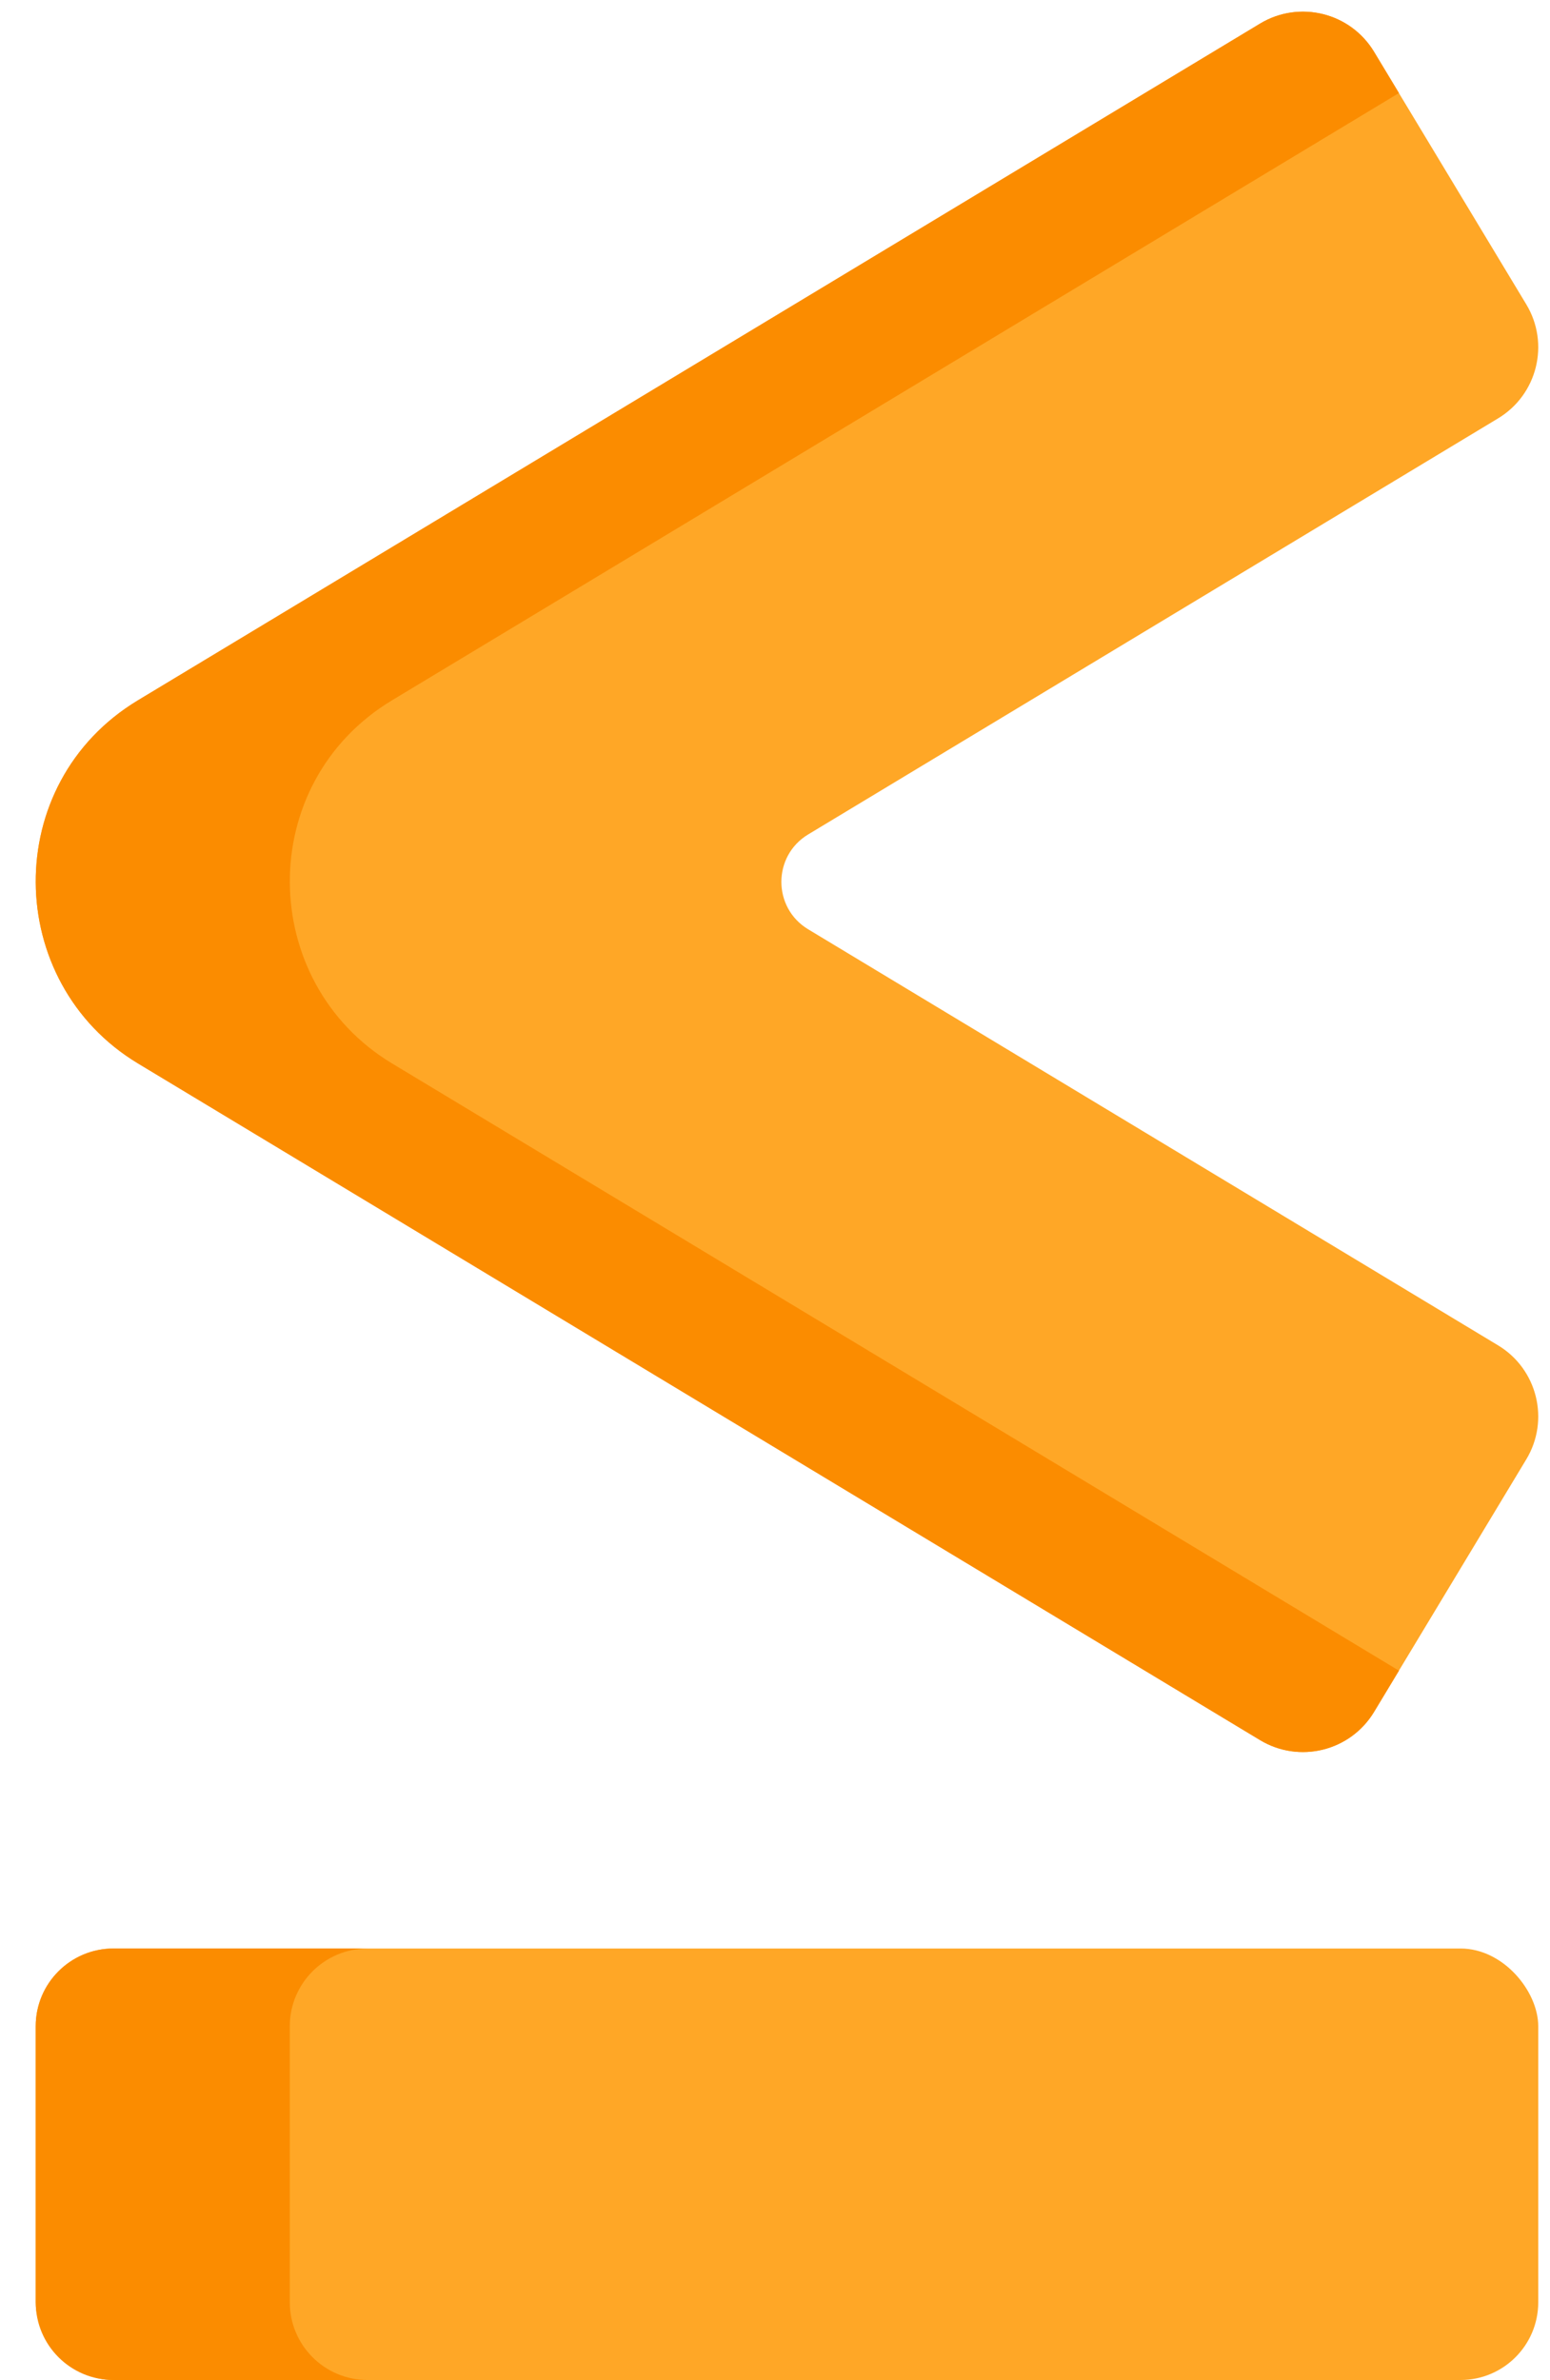
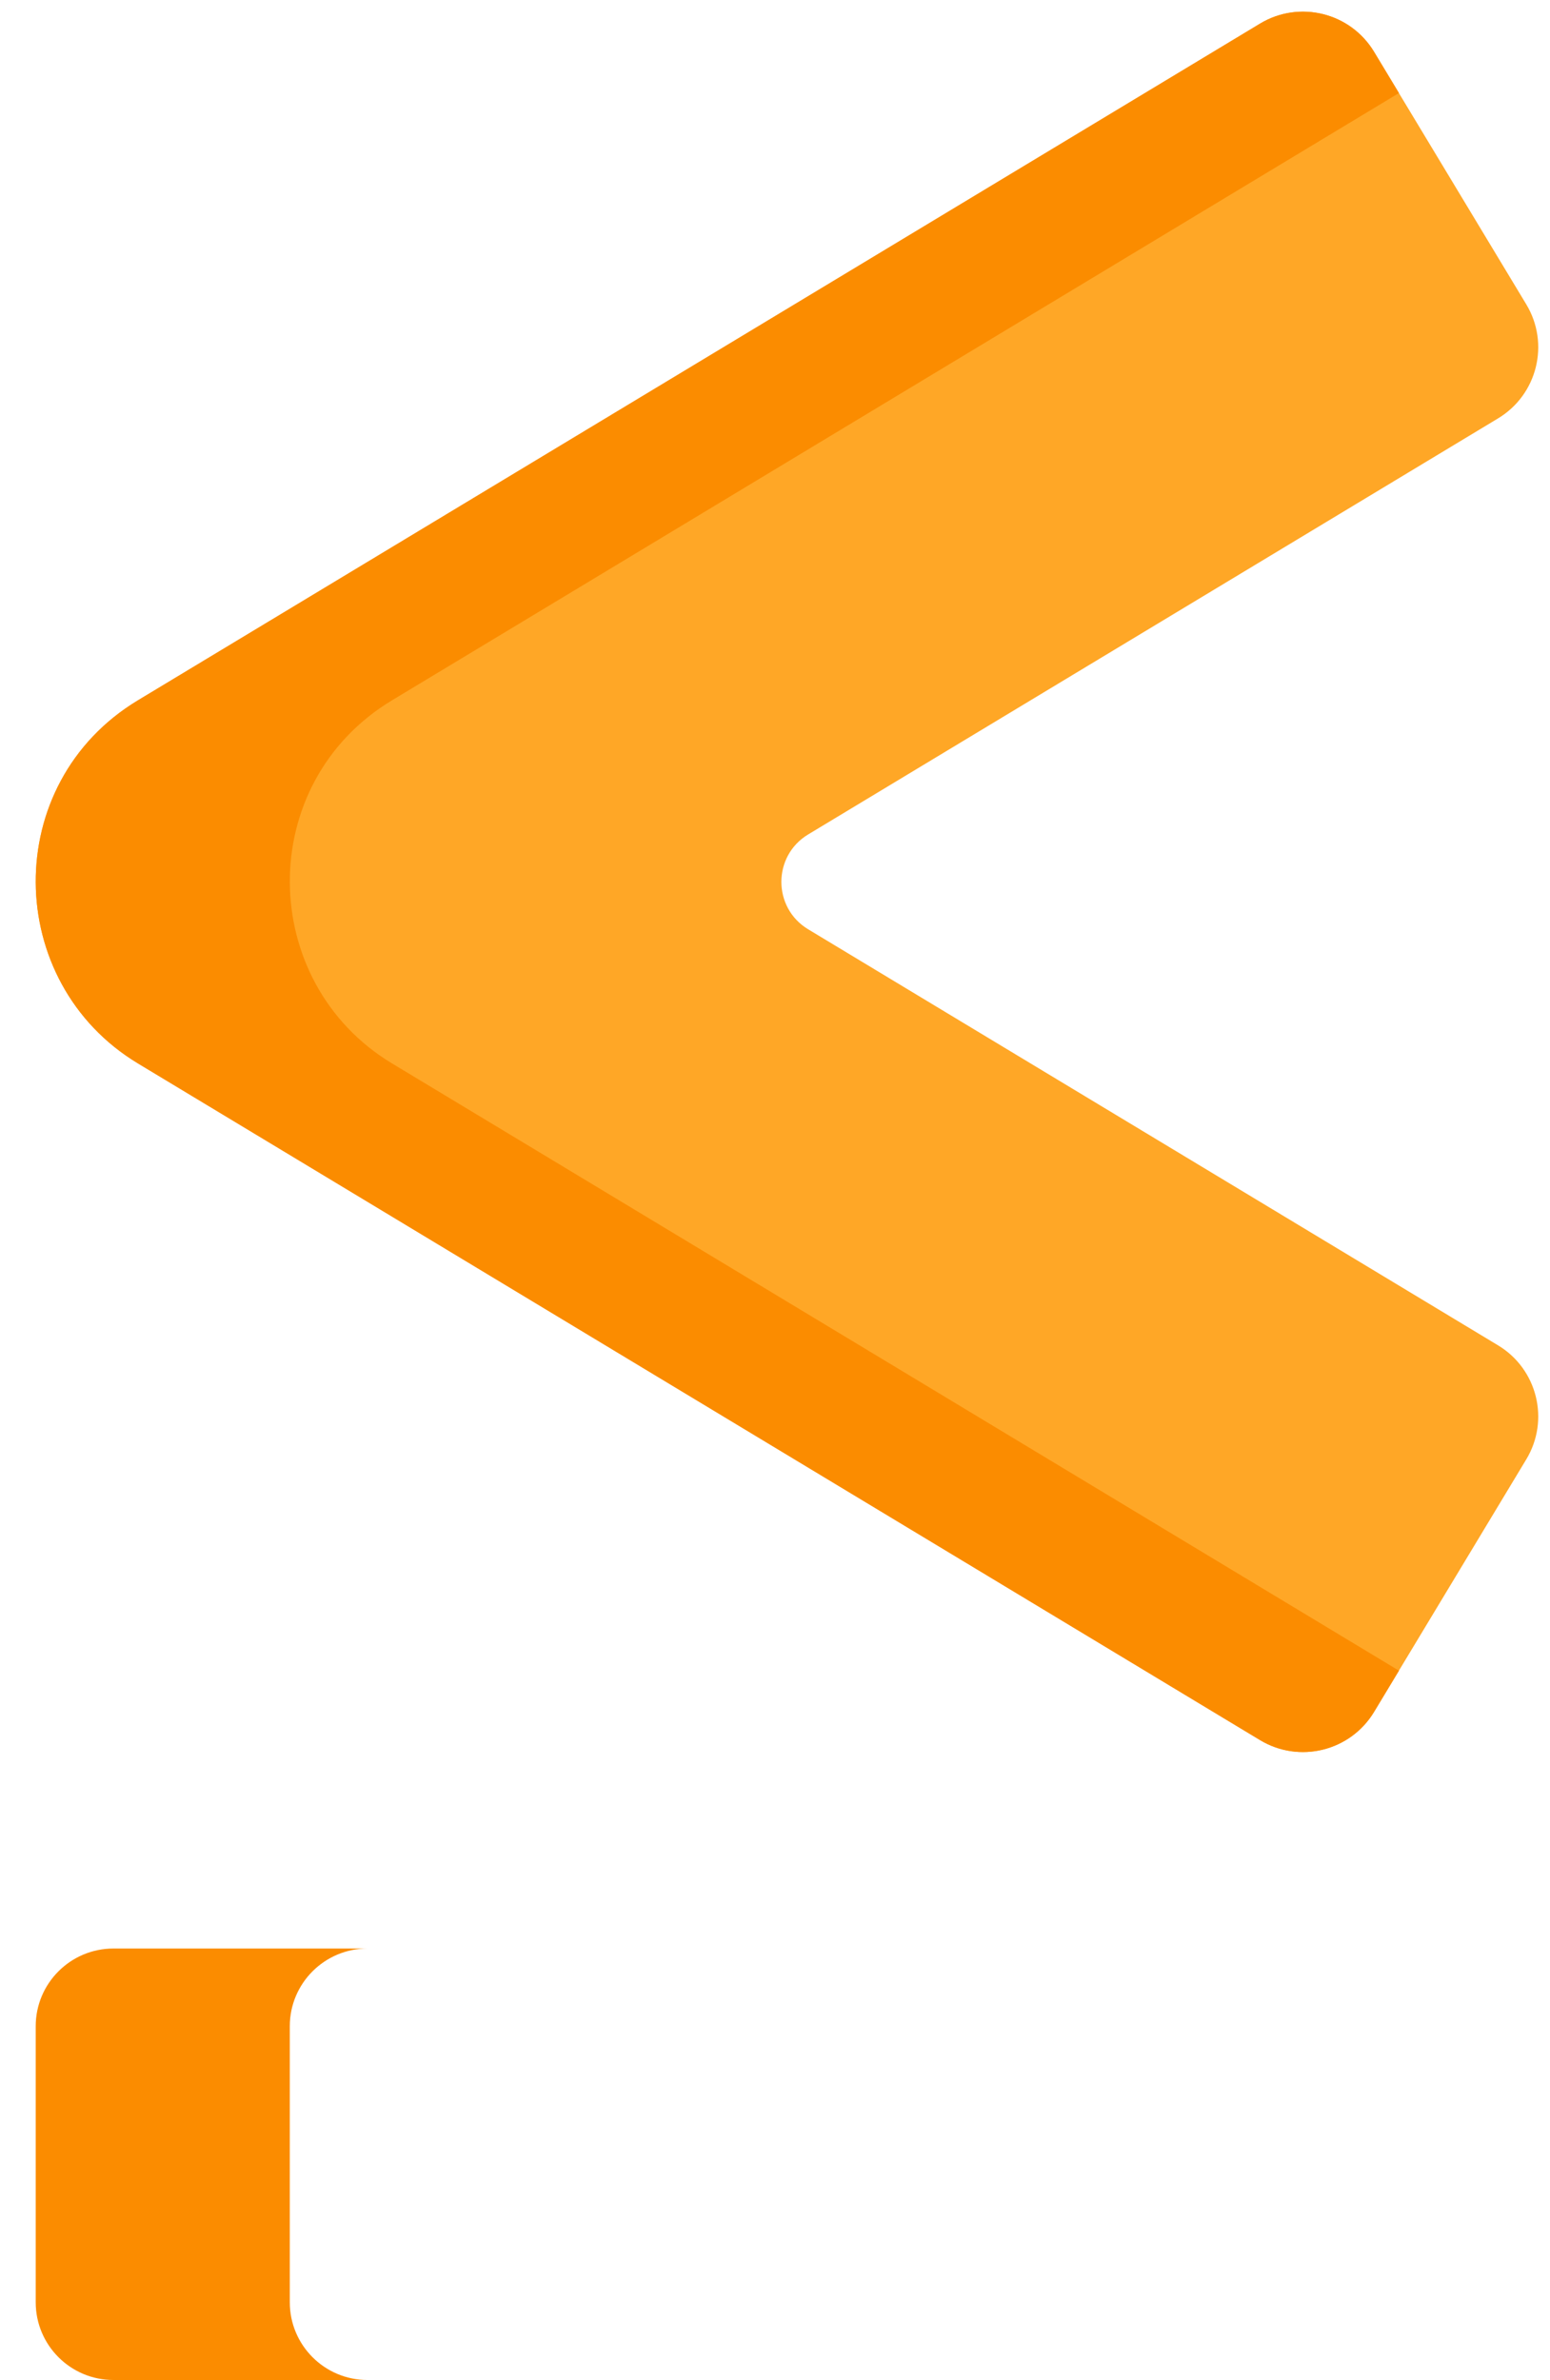
<svg xmlns="http://www.w3.org/2000/svg" data-name="Layer 2" height="1205.9" preserveAspectRatio="xMidYMid meet" version="1.0" viewBox="-18.1 -5.9 785.5 1205.9" width="785.5" zoomAndPan="magnify">
  <g>
    <g data-name="Less than or Equal Symbol">
      <g id="change1_1">
        <path d="m51.81,532.91l73.63,44.38,495.04,298.5c19.9,12,45.76,5.59,57.76-14.31l77.15-127.96c12-19.9,5.59-45.76-14.31-57.76l-349.63-210.81c-18.09-10.91-18.09-37.14,0-48.05l349.63-210.81c19.9-12,26.31-37.86,14.31-57.76l-77.15-127.96c-12-19.9-37.86-26.31-57.76-14.31L125.44,304.55l-73.63,44.38c-69.92,42.15-68.22,142.85,0,183.98Z" fill="#ffa726" />
      </g>
      <g id="change1_2">
-         <rect fill="#ffa726" height="218.63" rx="39.38" ry="39.38" width="761.44" y="981.37" />
-       </g>
+         </g>
      <g id="change2_1">
        <path d="m254.19,577.29l436.66,263.3-12.59,20.88c-12,19.91-37.88,26.32-57.79,14.32L125.43,577.29l-73.62-44.37c-68.21-41.12-69.91-141.84,0-183.99l73.62-44.37L620.47,6.05c19.91-12,45.78-5.59,57.79,14.32l12.59,20.88L254.19,304.56l-73.62,44.37c-69.91,42.15-68.21,142.87,0,183.99l73.62,44.37Z" fill="#fb8c00" />
      </g>
      <g id="change2_2">
        <path d="m168.15,1200H39.4c-21.76,0-39.4-17.64-39.4-39.37v-139.88c0-21.73,17.64-39.37,39.4-39.37h128.76c-21.76,0-39.4,17.64-39.4,39.37v139.88c0,21.73,17.64,39.37,39.4,39.37Z" fill="#fb8c00" />
      </g>
    </g>
  </g>
</svg>